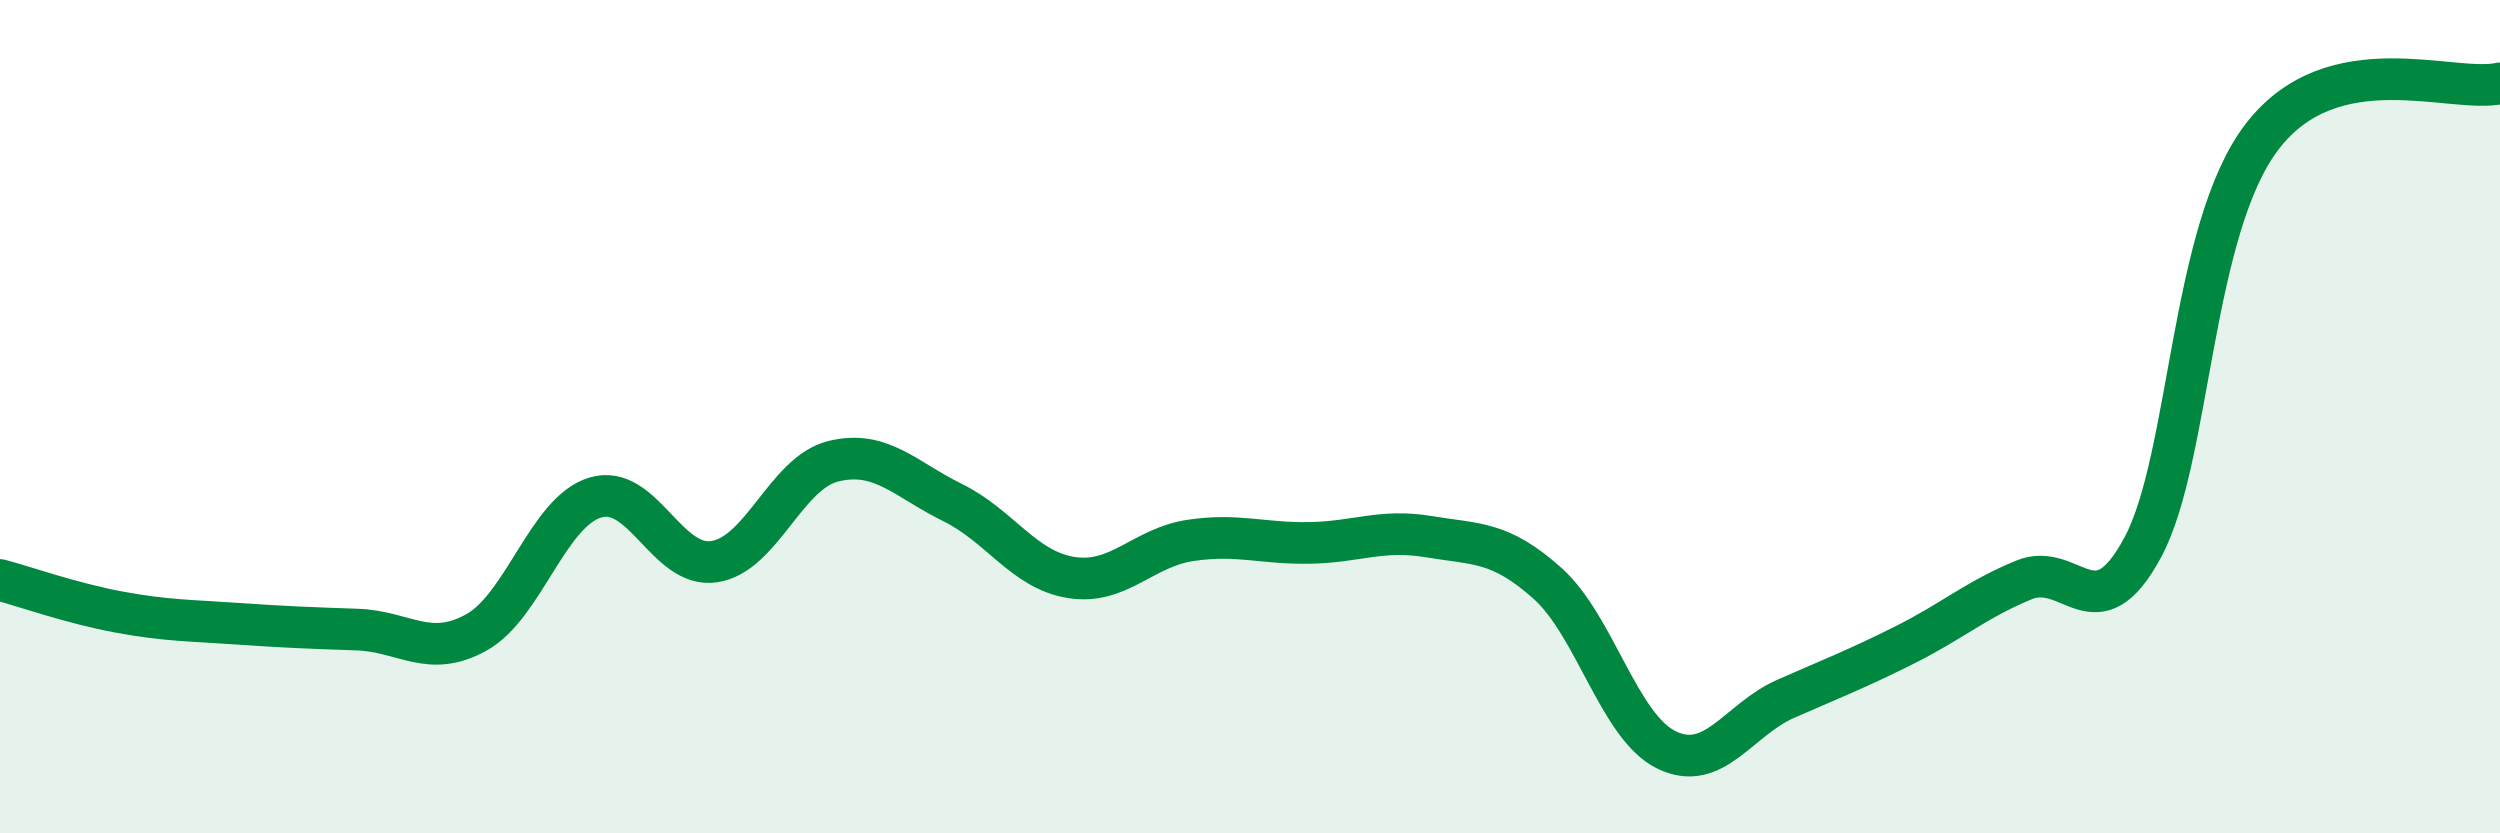
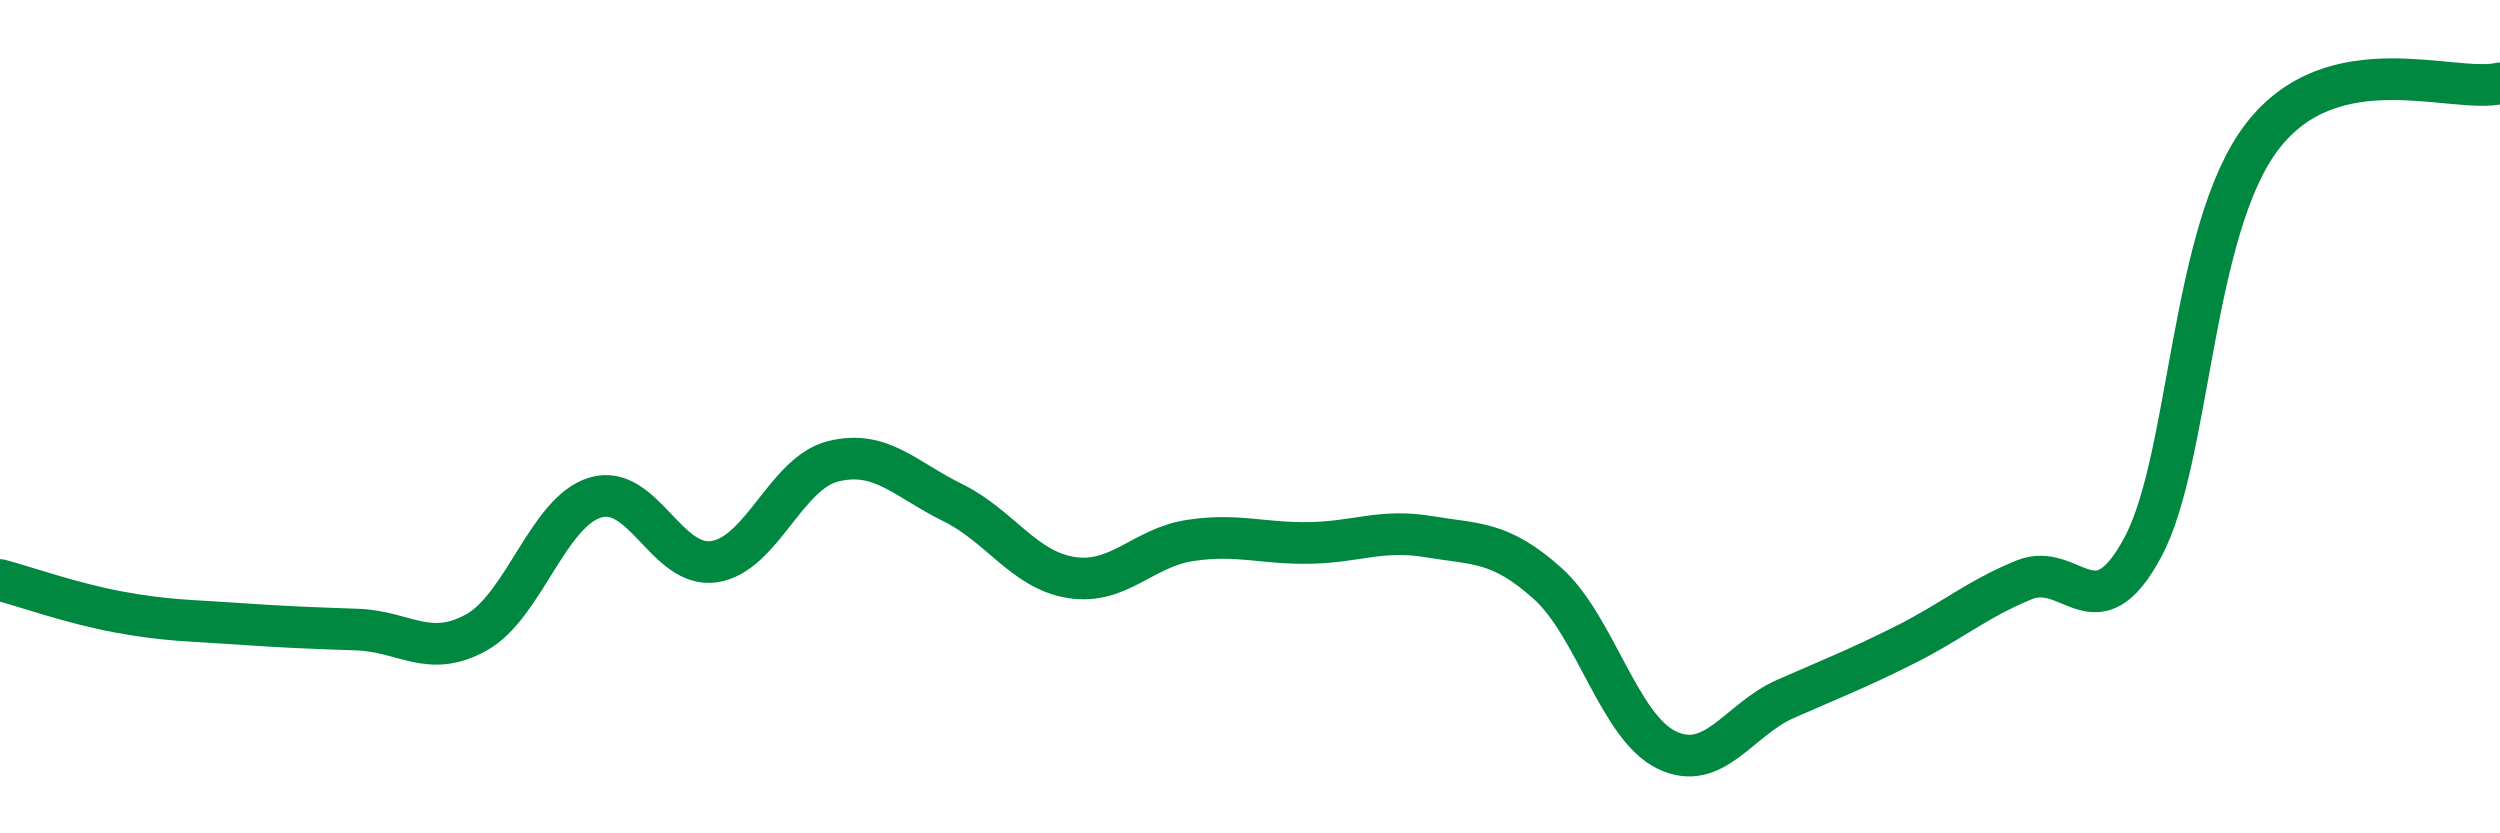
<svg xmlns="http://www.w3.org/2000/svg" width="60" height="20" viewBox="0 0 60 20">
-   <path d="M 0,13.92 C 0.57,14.07 1.72,14.48 2.86,14.69 C 4,14.9 4.57,14.89 5.71,14.97 C 6.85,15.05 7.43,15.07 8.57,15.11 C 9.71,15.15 10.29,15.81 11.43,15.18 C 12.57,14.55 13.15,12.28 14.29,11.94 C 15.43,11.6 16,13.65 17.14,13.48 C 18.28,13.31 18.86,11.35 20,11.07 C 21.14,10.79 21.72,11.5 22.86,12.06 C 24,12.62 24.57,13.68 25.71,13.86 C 26.85,14.04 27.43,13.14 28.57,12.97 C 29.71,12.8 30.29,13.05 31.43,13.03 C 32.57,13.01 33.15,12.69 34.29,12.88 C 35.43,13.07 36,12.98 37.14,14 C 38.28,15.02 38.86,17.45 40,18 C 41.14,18.55 41.72,17.27 42.86,16.77 C 44,16.27 44.57,16.05 45.71,15.48 C 46.85,14.91 47.43,14.39 48.57,13.92 C 49.71,13.45 50.29,15.26 51.43,13.13 C 52.57,11 52.58,5.51 54.29,3.28 C 56,1.05 58.86,2.26 60,2L60 20L0 20Z" fill="#008740" opacity="0.1" stroke-linecap="round" stroke-linejoin="round" />
  <path d="M 0,13.92 C 0.57,14.07 1.72,14.48 2.86,14.69 C 4,14.9 4.57,14.89 5.71,14.97 C 6.85,15.05 7.43,15.07 8.57,15.11 C 9.71,15.15 10.29,15.81 11.43,15.18 C 12.57,14.55 13.15,12.28 14.29,11.94 C 15.43,11.6 16,13.65 17.14,13.48 C 18.28,13.31 18.86,11.35 20,11.07 C 21.14,10.79 21.72,11.5 22.86,12.06 C 24,12.62 24.57,13.68 25.71,13.86 C 26.85,14.04 27.43,13.14 28.57,12.97 C 29.71,12.8 30.29,13.05 31.43,13.03 C 32.57,13.01 33.15,12.69 34.29,12.88 C 35.43,13.07 36,12.98 37.14,14 C 38.28,15.02 38.86,17.45 40,18 C 41.14,18.55 41.72,17.27 42.86,16.77 C 44,16.27 44.57,16.05 45.71,15.48 C 46.85,14.91 47.43,14.39 48.57,13.92 C 49.71,13.45 50.29,15.26 51.43,13.13 C 52.57,11 52.58,5.51 54.29,3.28 C 56,1.05 58.86,2.26 60,2" stroke="#008740" stroke-width="1" fill="none" stroke-linecap="round" stroke-linejoin="round" />
</svg>